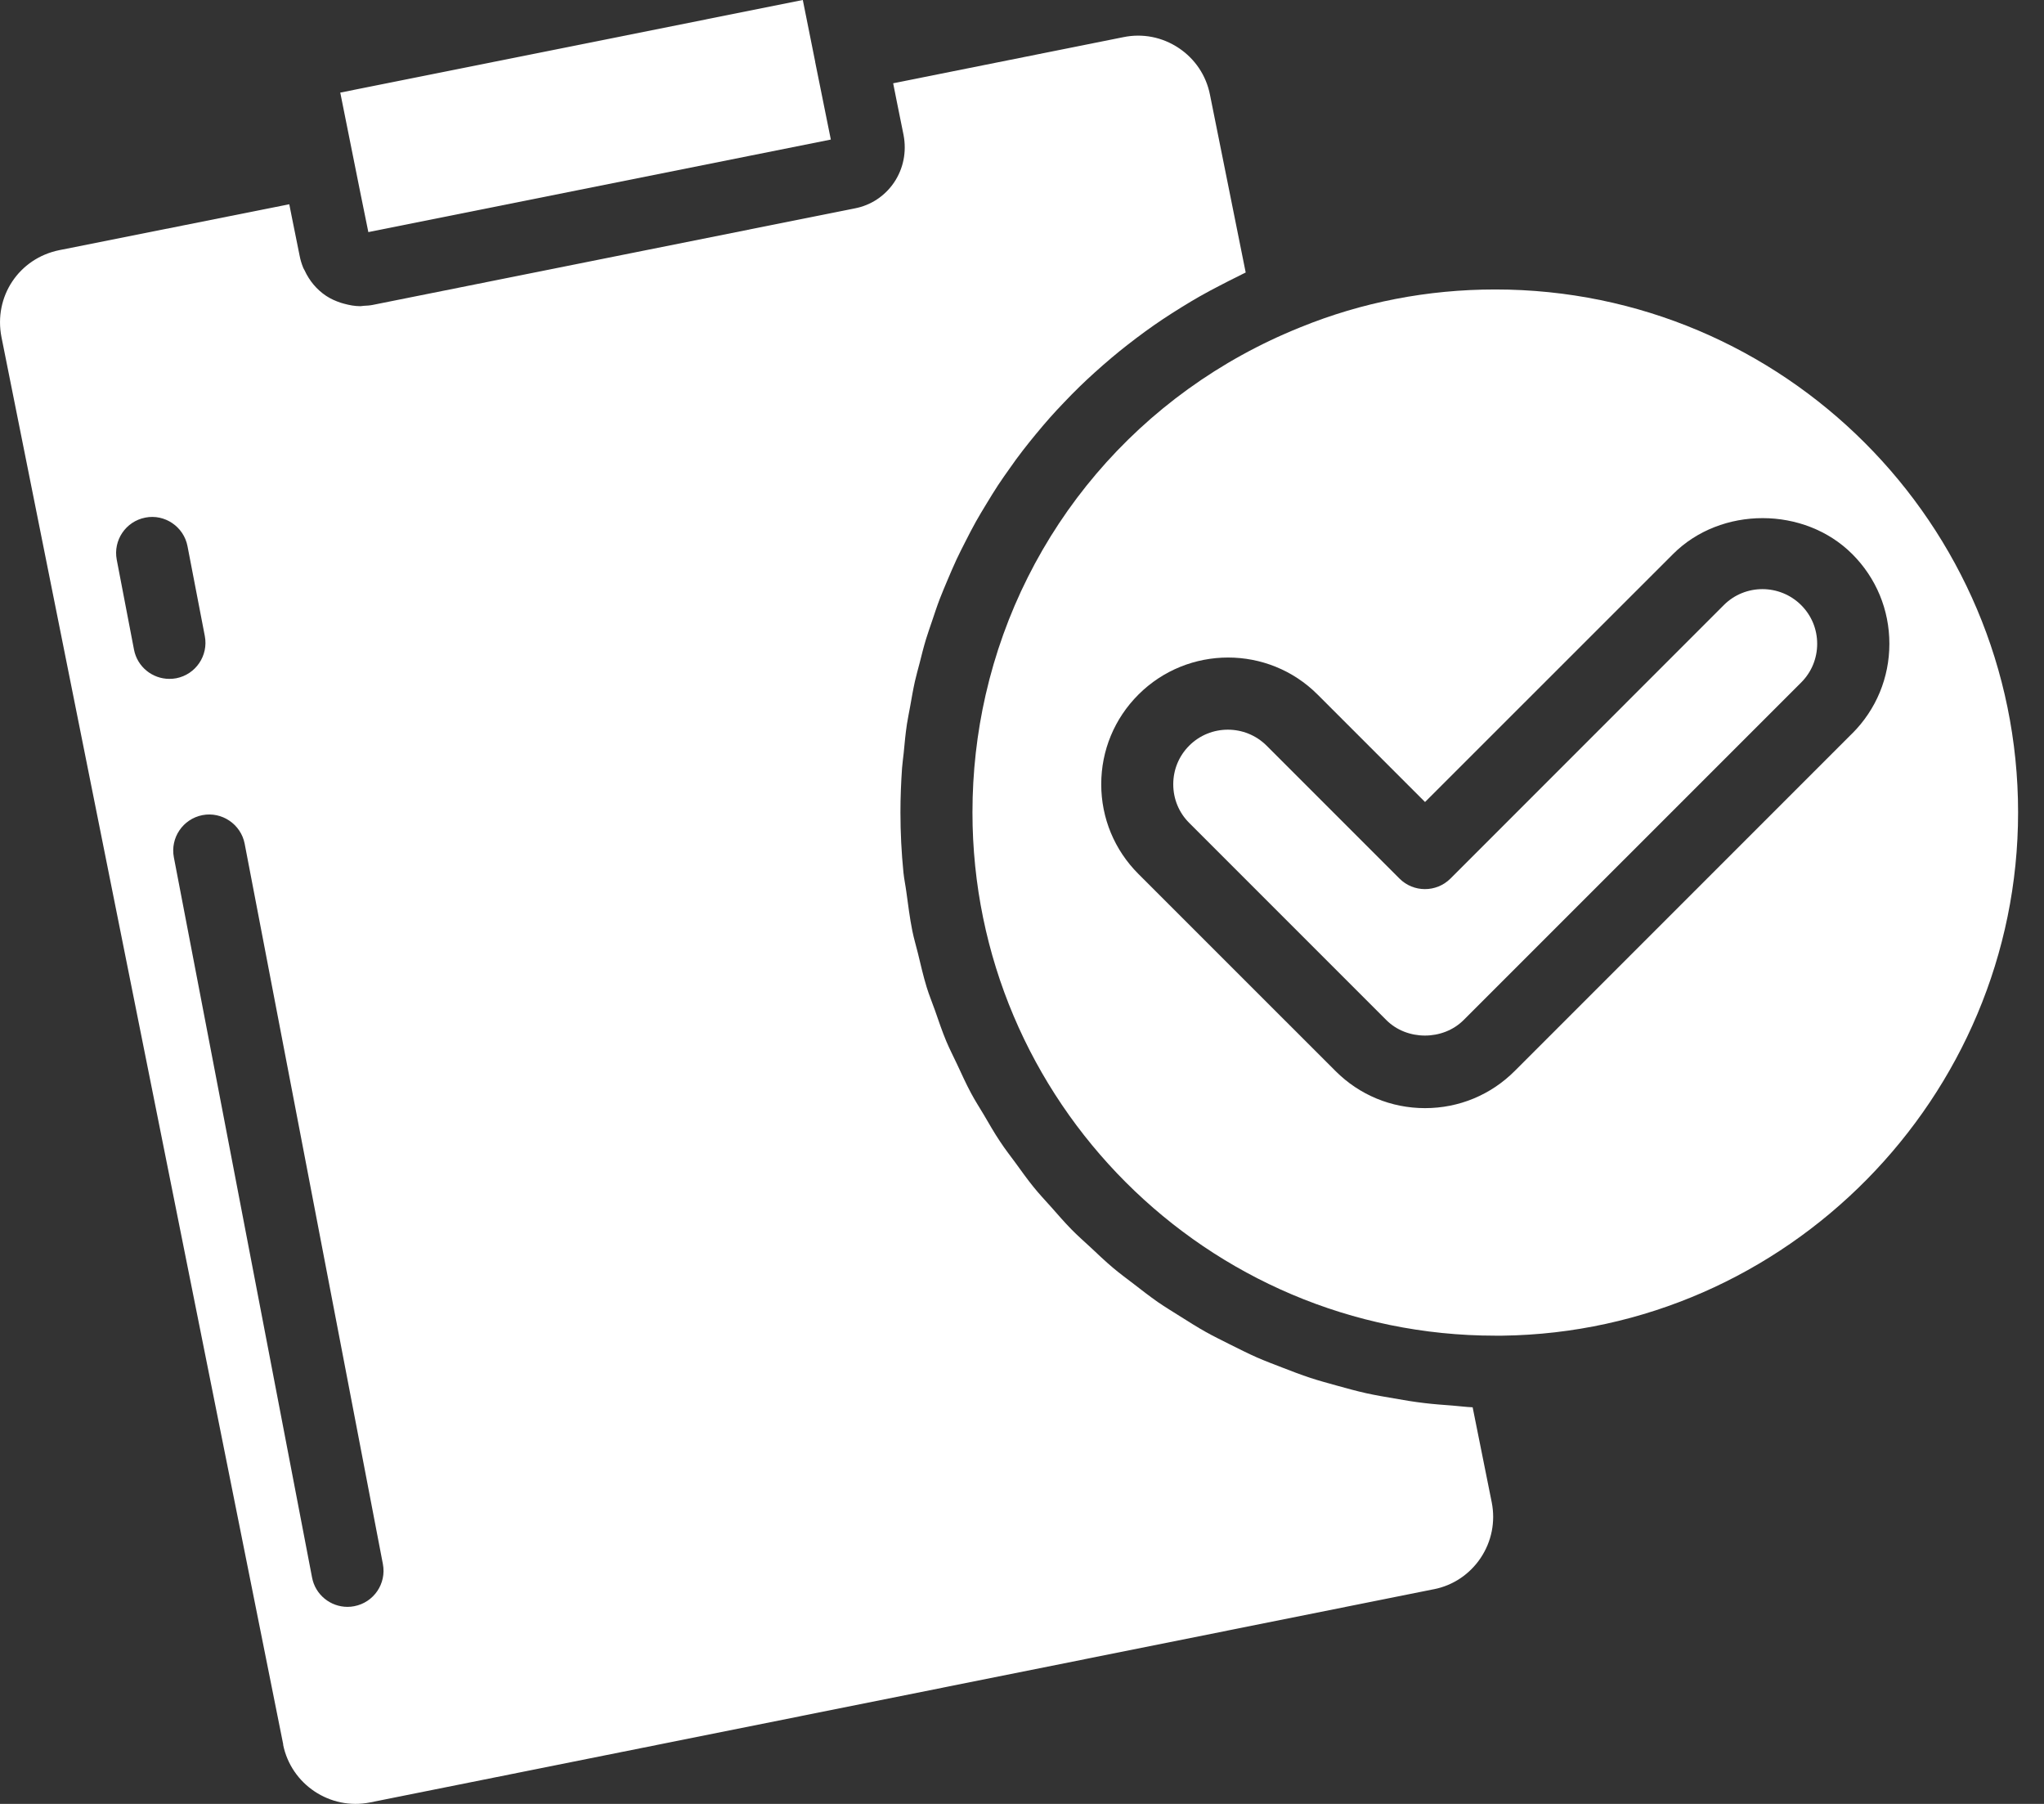
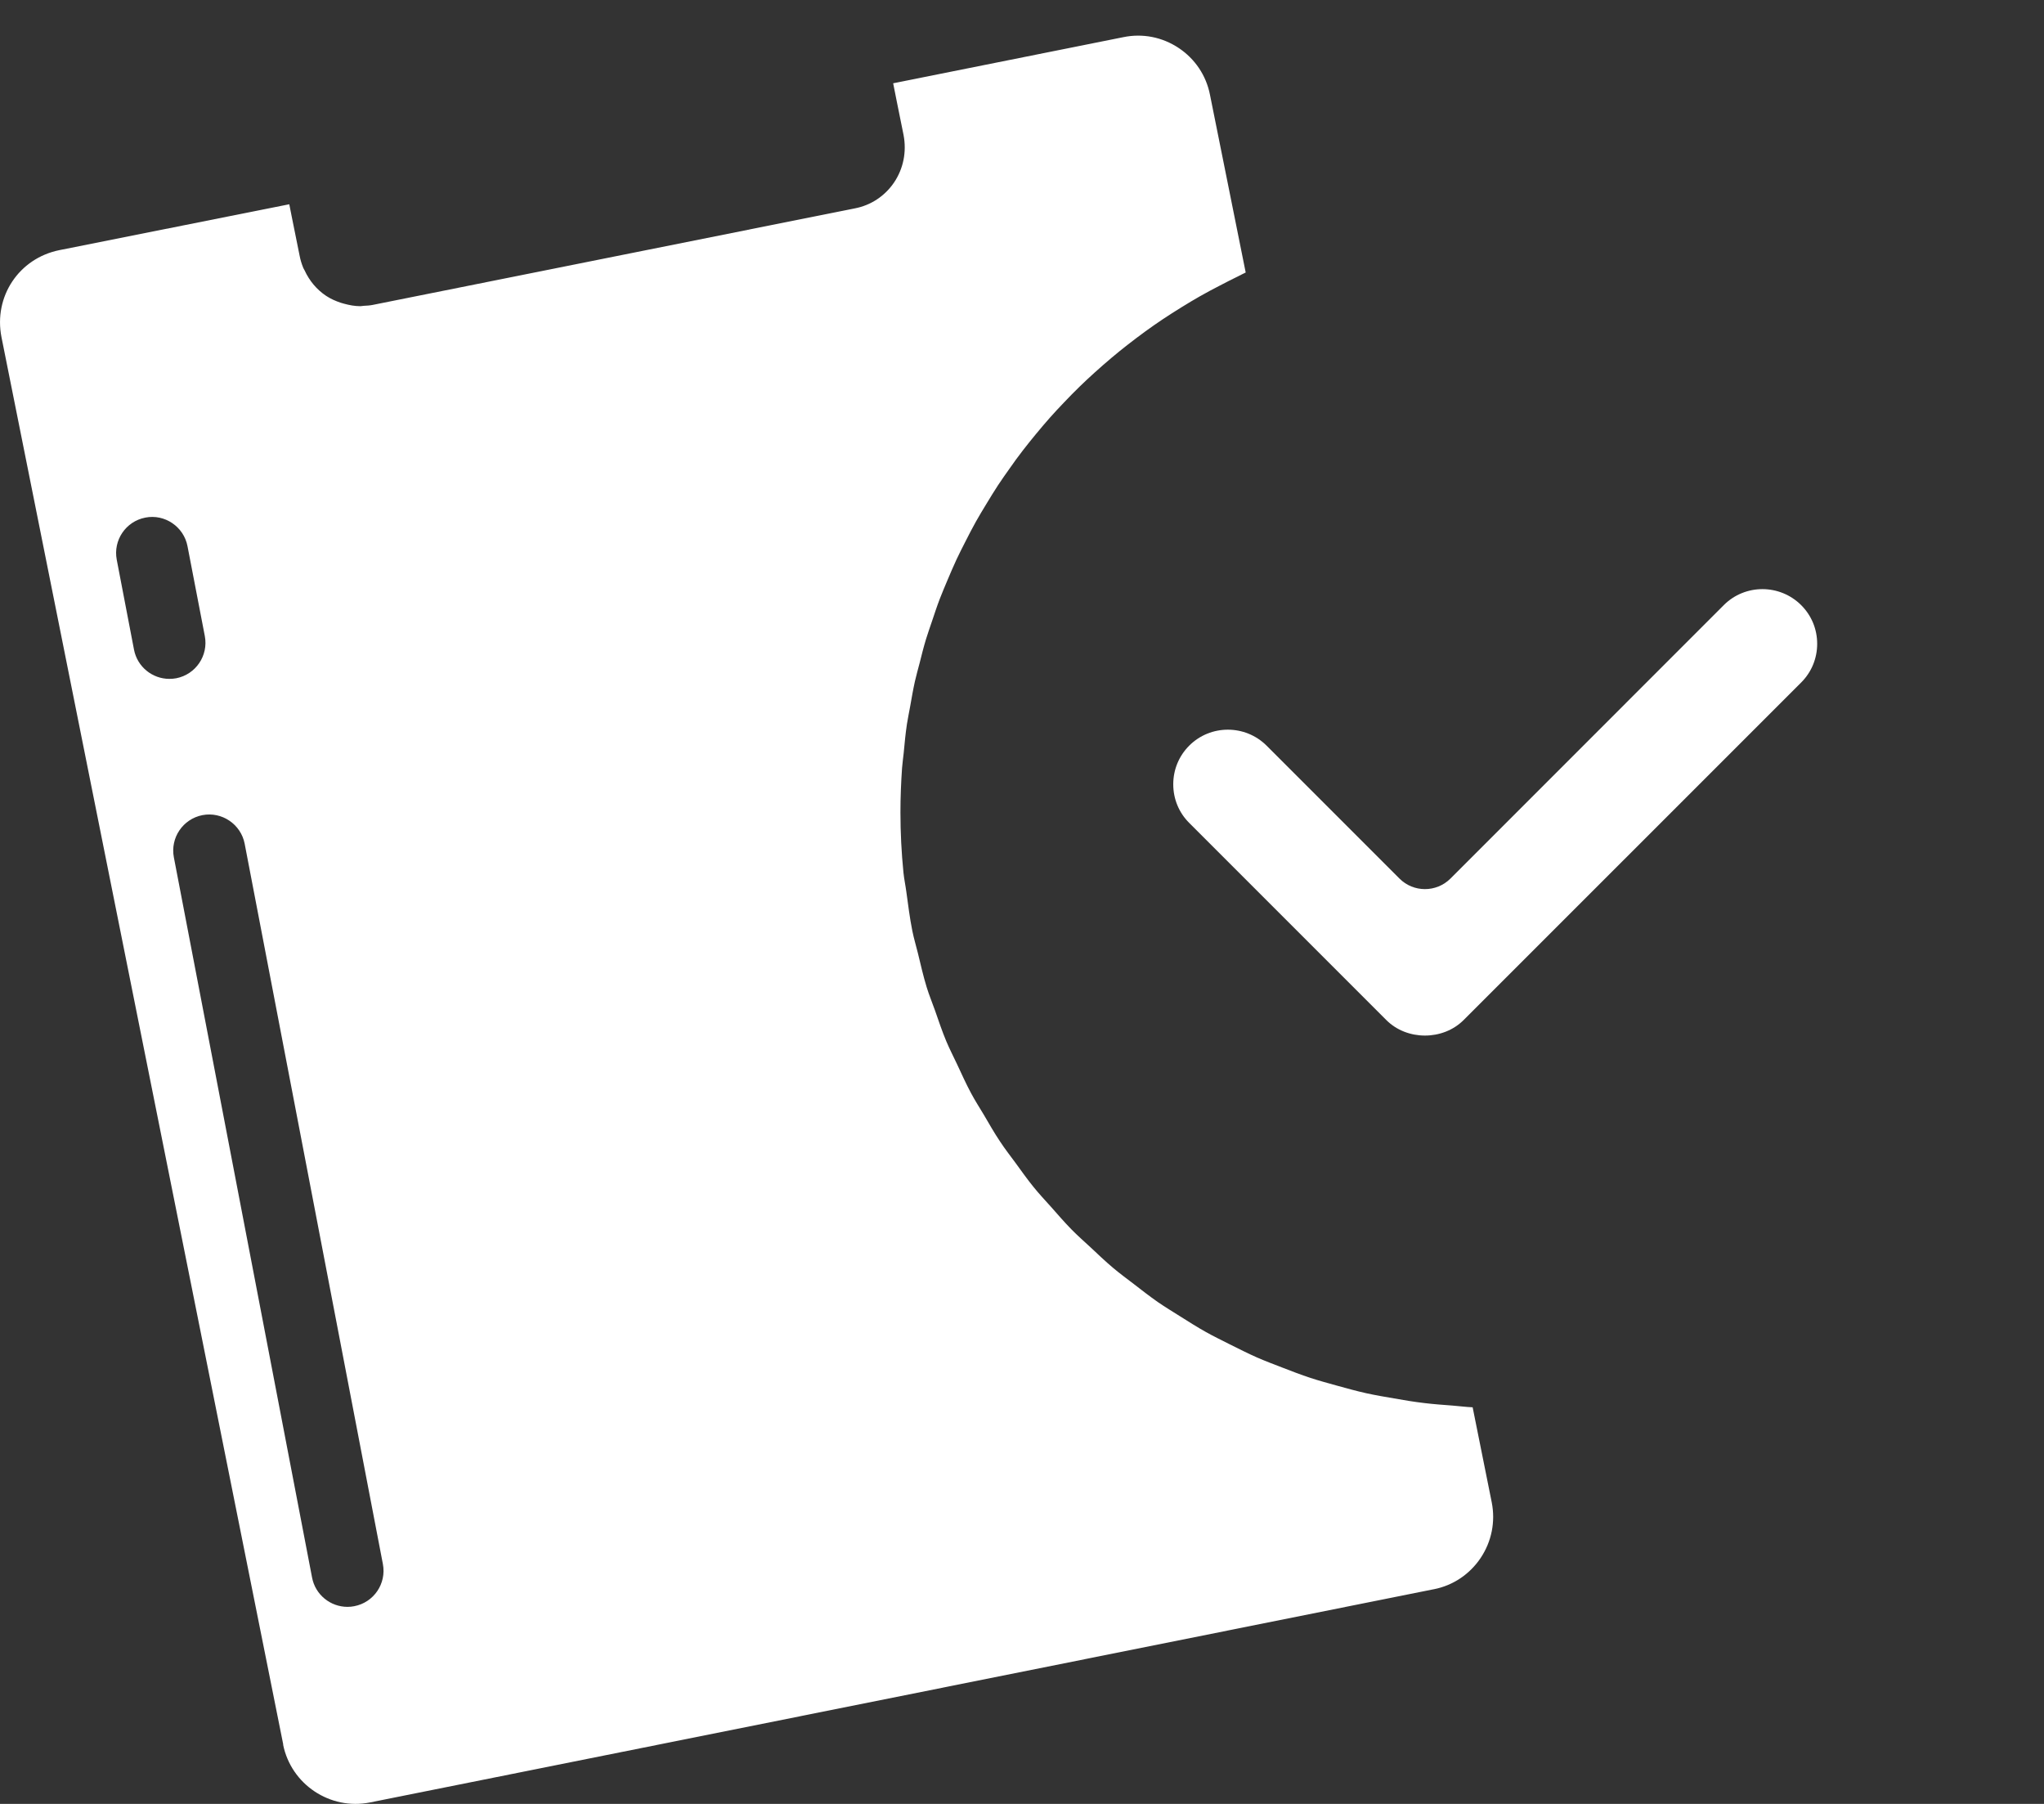
<svg xmlns="http://www.w3.org/2000/svg" width="34" height="30" viewBox="0 0 34 30" fill="none">
  <rect x="0" y="0" width="34" height="30" fill="#333333" stroke="none" />
  <path d="M28.674 10.063L24.127 14.611C23.892 14.845 23.513 14.845 23.279 14.611L21.068 12.4C20.89 12.223 20.657 12.135 20.424 12.135C20.192 12.135 19.959 12.223 19.782 12.4C19.61 12.572 19.516 12.8 19.516 13.043C19.516 13.287 19.61 13.515 19.782 13.686L23.06 16.964C23.403 17.308 24.002 17.308 24.346 16.964L29.961 11.35C30.133 11.178 30.227 10.95 30.227 10.707C30.227 10.463 30.133 10.236 29.961 10.064C29.606 9.71 29.029 9.708 28.674 10.063Z" fill="white" />
-   <path d="M6.127 3.86L12.445 2.596L13.82 2.321L13.56 1.033V1.028L13.354 0L5.66 1.54L5.984 3.156L6.127 3.86Z" fill="white" />
  <path d="M4.709 29.013C4.842 29.676 5.492 30.108 6.153 29.976L23.849 26.43C23.849 26.43 23.849 26.43 23.851 26.43C24.171 26.367 24.447 26.181 24.629 25.91C24.812 25.636 24.877 25.308 24.814 24.987L24.496 23.404C24.385 23.4 24.276 23.384 24.166 23.376C24.008 23.364 23.851 23.353 23.695 23.334C23.523 23.314 23.355 23.286 23.187 23.256C23.034 23.23 22.881 23.204 22.73 23.171C22.564 23.134 22.402 23.089 22.239 23.044C22.092 23.003 21.944 22.963 21.799 22.916C21.639 22.863 21.483 22.803 21.326 22.742C21.186 22.688 21.045 22.635 20.908 22.575C20.754 22.507 20.605 22.431 20.456 22.357C20.323 22.289 20.188 22.225 20.059 22.152C19.913 22.071 19.773 21.981 19.631 21.892C19.506 21.813 19.38 21.737 19.258 21.653C19.121 21.557 18.989 21.454 18.857 21.352C18.741 21.263 18.622 21.176 18.511 21.082C18.383 20.974 18.262 20.858 18.139 20.743C18.032 20.644 17.923 20.548 17.821 20.444C17.703 20.324 17.593 20.195 17.481 20.069C17.385 19.962 17.286 19.857 17.195 19.744C17.087 19.612 16.989 19.472 16.888 19.334C16.803 19.219 16.716 19.107 16.637 18.987C16.54 18.843 16.454 18.691 16.366 18.541C16.294 18.42 16.217 18.302 16.151 18.177C16.067 18.021 15.995 17.858 15.919 17.697C15.86 17.571 15.796 17.448 15.742 17.32C15.671 17.151 15.613 16.976 15.552 16.802C15.507 16.674 15.455 16.55 15.415 16.42C15.358 16.234 15.315 16.044 15.269 15.854C15.239 15.73 15.201 15.608 15.176 15.482C15.133 15.268 15.106 15.049 15.076 14.831C15.062 14.724 15.039 14.619 15.028 14.51C14.995 14.181 14.978 13.848 14.978 13.51C14.978 13.261 14.988 13.014 15.005 12.77C15.011 12.687 15.024 12.606 15.032 12.524C15.047 12.362 15.062 12.202 15.086 12.042C15.101 11.944 15.122 11.848 15.139 11.752C15.164 11.611 15.188 11.469 15.219 11.33C15.242 11.227 15.271 11.128 15.297 11.027C15.33 10.895 15.363 10.763 15.402 10.634C15.433 10.531 15.47 10.43 15.504 10.328C15.546 10.204 15.586 10.08 15.633 9.958C15.672 9.856 15.716 9.755 15.758 9.654C15.808 9.537 15.857 9.419 15.911 9.304C15.958 9.203 16.009 9.105 16.059 9.006C16.116 8.894 16.173 8.782 16.235 8.672C16.289 8.575 16.348 8.479 16.406 8.383C16.47 8.277 16.535 8.171 16.603 8.067C16.665 7.973 16.73 7.882 16.795 7.79C16.866 7.689 16.938 7.588 17.014 7.491C17.083 7.401 17.154 7.314 17.226 7.226C17.305 7.131 17.384 7.036 17.466 6.944C17.541 6.859 17.619 6.777 17.697 6.695C17.782 6.605 17.869 6.517 17.958 6.43C18.039 6.351 18.122 6.274 18.206 6.198C18.299 6.114 18.393 6.032 18.489 5.951C18.576 5.878 18.664 5.806 18.754 5.736C18.853 5.659 18.953 5.583 19.055 5.509C19.148 5.442 19.241 5.376 19.336 5.313C19.442 5.242 19.549 5.174 19.658 5.107C19.755 5.047 19.853 4.988 19.953 4.931C20.065 4.867 20.18 4.806 20.295 4.747C20.397 4.694 20.499 4.641 20.603 4.591C20.643 4.572 20.68 4.55 20.721 4.532L20.127 1.577C20.064 1.255 19.878 0.979 19.606 0.798C19.333 0.616 19.006 0.552 18.686 0.618L14.857 1.385L14.919 1.697L15.03 2.246C15.083 2.526 15.027 2.805 14.871 3.036C14.717 3.262 14.485 3.415 14.217 3.466L12.837 3.742L6.199 5.071C6.149 5.081 6.1 5.084 6.049 5.086C6.031 5.087 6.013 5.092 5.995 5.092C5.994 5.092 5.992 5.092 5.992 5.092C5.901 5.092 5.811 5.075 5.724 5.051C5.706 5.047 5.689 5.042 5.671 5.036C5.587 5.008 5.503 4.972 5.426 4.921C5.266 4.815 5.145 4.667 5.067 4.497C5.06 4.482 5.049 4.468 5.043 4.452V4.451C5.018 4.389 4.998 4.325 4.985 4.258L4.851 3.594L4.812 3.397L0.987 4.16C0.314 4.297 -0.109 4.933 0.025 5.609L4.712 29.015L4.709 29.013ZM4.07 14.033L6.369 26.011C6.431 26.336 6.218 26.65 5.893 26.712C5.855 26.72 5.817 26.723 5.78 26.723C5.498 26.723 5.246 26.524 5.191 26.236L2.892 14.258C2.83 13.933 3.043 13.619 3.368 13.556C3.69 13.494 4.007 13.707 4.07 14.032L4.07 14.033ZM2.417 8.608C2.74 8.544 3.057 8.759 3.119 9.084L3.407 10.578C3.469 10.903 3.256 11.217 2.931 11.28C2.893 11.287 2.855 11.29 2.817 11.29C2.536 11.29 2.284 11.091 2.229 10.804L1.942 9.309C1.88 8.984 2.093 8.67 2.418 8.608L2.417 8.608Z" fill="white" />
-   <path d="M24.873 4.814C23.743 4.814 22.651 5.027 21.628 5.444C18.937 6.526 17.019 8.819 16.395 11.556C16.251 12.187 16.176 12.842 16.176 13.511C16.176 18.31 20.077 22.213 24.873 22.213H24.989C29.717 22.152 33.569 18.249 33.569 13.511C33.569 8.716 29.669 4.814 24.873 4.814ZM30.81 12.197L25.195 17.812C24.797 18.21 24.267 18.429 23.704 18.429C23.142 18.429 22.612 18.21 22.214 17.811L18.936 14.534C18.538 14.136 18.318 13.606 18.318 13.043C18.318 12.479 18.538 11.95 18.936 11.552C19.759 10.73 21.097 10.729 21.918 11.552L23.704 13.338L27.829 9.215C28.625 8.417 30.014 8.418 30.811 9.215C31.209 9.613 31.428 10.142 31.428 10.706C31.428 11.269 31.209 11.799 30.811 12.197L30.81 12.197Z" fill="white" />
</svg>